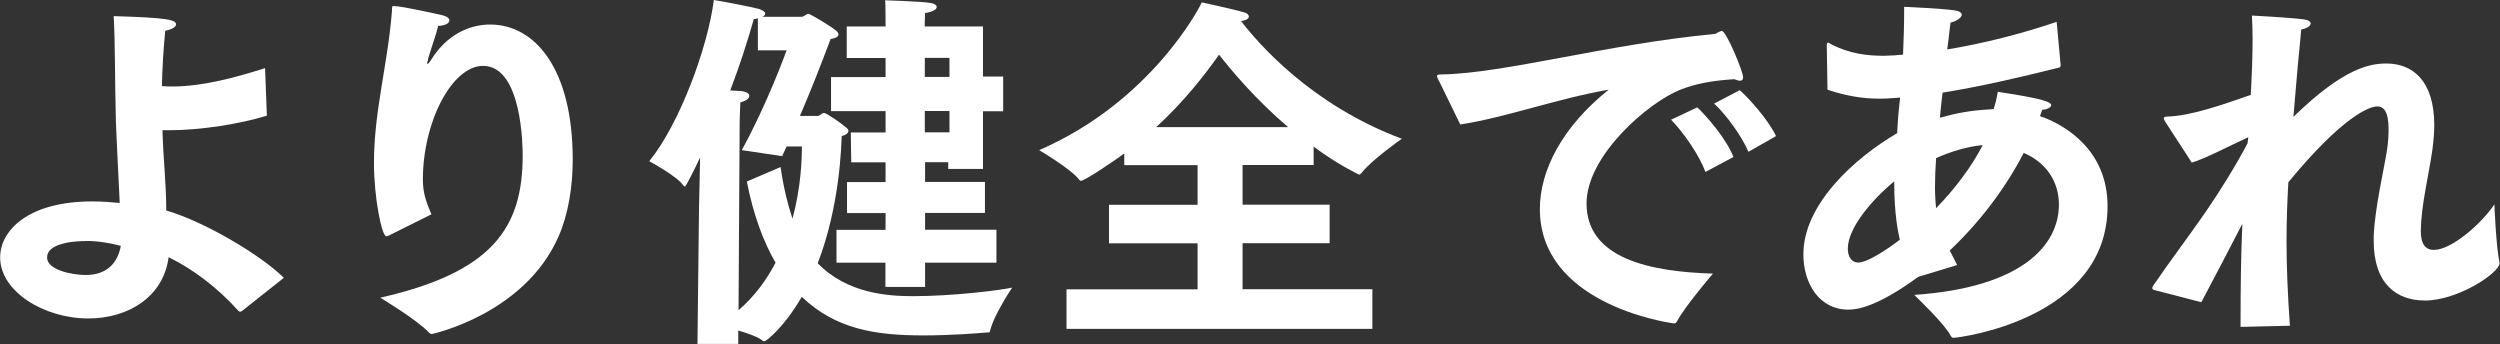
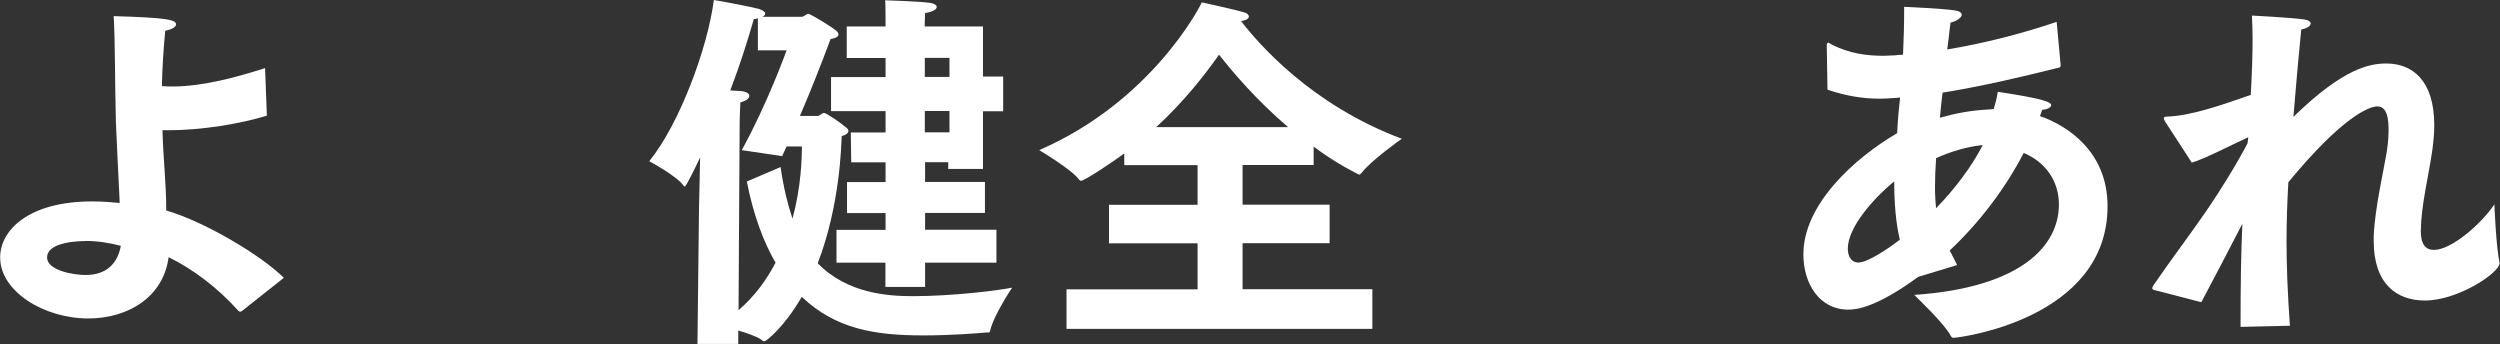
<svg xmlns="http://www.w3.org/2000/svg" id="_レイヤー_2" data-name="レイヤー_2" viewBox="0 0 178.36 24.54">
  <rect x="0" y="0" width="178.36" height="24.54" fill="#333333" stroke="none" />
  <defs>
    <style>
      .cls-1 {
        fill: #fff;
      }
    </style>
  </defs>
  <g id="design">
    <g>
      <path class="cls-1" d="M11.87,15.02c2.75.8,6.77,3.2,8.38,4.8l-2.99,2.37c-.05.03-.11.05-.13.05s-.08-.03-.11-.05c-1.47-1.65-3.28-3.01-4.99-3.84-.37,2.83-2.88,4.37-5.73,4.37-3.2,0-6.29-1.95-6.29-4.35,0-1.95,2.03-4,6.56-4,.69,0,1.36.05,1.97.11-.03-.53-.05-1.09-.08-1.68-.05-1.07-.13-2.56-.19-4.05-.08-2.99-.05-5.76-.16-7.6,3.68.11,4.45.24,4.45.59,0,.16-.24.35-.77.45-.13,1.31-.21,2.61-.24,3.95.24.03.51.03.75.03,2.21,0,4.67-.69,6.61-1.31l.13,3.39c-1.89.59-4.72,1.04-6.94,1.04h-.51c.05,1.95.27,3.84.27,5.65v.08ZM6.08,17.2c-.37,0-2.72.03-2.72,1.17,0,.93,1.89,1.25,2.75,1.25,1.41,0,2.27-.75,2.51-2.08-.77-.21-1.65-.35-2.53-.35Z" />
-       <path class="cls-1" d="M27.8,16.78c-.11.05-.16.08-.24.08-.32,0-.88-2.75-.88-5.23,0-3.71.99-7.07,1.28-10.8.03-.32-.03-.4.13-.4.56,0,3.28.61,3.52.67.29.08.45.21.45.35,0,.19-.24.37-.8.4-.13.61-.64,1.95-.75,2.51-.03.08-.03.13-.03.16q0,.05.03.05s.08-.05.19-.21c1.49-2.48,3.63-2.61,4.27-2.61,3.17,0,5.89,3.12,5.89,9.63,0,1.97-.32,3.92-1.01,5.49-2.43,5.55-9.02,6.96-9.04,6.96-.08,0-.13-.03-.21-.11-.88-.93-3.47-2.48-3.47-2.48,7.95-1.81,10.16-4.93,10.16-10.14,0-.59-.03-6.4-2.83-6.4-2.19,0-4.29,3.95-4.29,8.11,0,.96.24,1.63.61,2.48l-2.99,1.49Z" />
      <path class="cls-1" d="M49.87,14.86l.08-3.63c-.32.69-1.01,2.08-1.09,2.08-.03,0-.08-.03-.11-.08-.45-.67-2.43-1.73-2.43-1.73,2.13-2.61,4.16-8.03,4.61-11.5.53.08,2.88.53,3.23.64.29.11.43.21.43.32s-.08.19-.21.24h2.8c.19,0,.32-.21.51-.21.11,0,1.65.91,2,1.23.08.08.13.16.13.24,0,.13-.16.27-.56.32-.69,1.84-1.41,3.68-2.19,5.49h1.28c.13,0,.27-.21.45-.21.16,0,1.25.75,1.57,1.04.11.08.16.16.16.24,0,.16-.19.29-.48.37-.03.61-.11,4.93-1.71,9.07,2.11,2.19,5.09,2.35,6.8,2.35,2.75,0,6.11-.4,7.07-.61,0,0-1.31,1.95-1.57,3.07-.03.11-.05.13-.11.13h-.13c-.56.05-2.48.21-4.53.21-3.52,0-6.27-.48-8.67-2.75-1.25,2.16-2.53,3.17-2.67,3.17-.03,0-.08,0-.13-.05-.27-.24-1.01-.51-1.73-.72v.96h-2.91l.11-9.68ZM55.69,11.92c.21,1.47.51,2.67.85,3.68.61-2.24.67-4.27.67-5.15h-1.09c-.11.24-.21.45-.32.69l-2.88-.43c1.84-3.33,3.2-7.12,3.2-7.12h-2.05V1.31c-.11.03-.21.05-.29.05-.4,1.41-.96,3.2-1.68,5.09.43.03.75.05.8.05.4.05.56.19.56.35s-.21.35-.64.45c-.03.51-.05,1.41-.05,1.41l-.08,13.42c1.15-.99,2-2.16,2.64-3.39-.85-1.47-1.57-3.36-2.05-5.79l2.43-1.04ZM59.69,16.4h3.49v-1.2h-2.75v-2.21h2.75v-1.41h-2.45l-.03-2.13h2.48v-1.52h-3.89v-2.43h3.89v-1.36h-2.77V1.89h2.77c0-.51,0-1.71-.03-1.87,0,0,2.61.08,3.23.19.29.05.45.16.45.29,0,.16-.27.35-.83.43,0,.05-.03.61-.03.96h4.16v3.57h1.44v2.48h-1.44v4.11h-2.48v-.48h-1.65v1.41h4.27v2.21h-4.27v1.2h5.09v2.35h-5.09v1.73h-2.83v-1.73h-3.49v-2.35ZM67.74,5.49v-1.36h-1.76v1.36h1.76ZM67.74,9.44v-1.52h-1.76v1.52h1.76Z" />
      <path class="cls-1" d="M76.08,20.64h9.36v-3.28h-6.32v-2.75h6.32v-2.83h-5.23v-.83c-.83.61-2.83,1.95-3.09,1.95-.05,0-.08-.03-.13-.08-.51-.72-2.85-2.11-2.85-2.11,8-3.47,11.47-10.22,11.6-10.54,0,0,2.37.51,3.04.72.21.05.32.19.32.29,0,.13-.16.27-.56.32,1.23,1.6,4.99,5.97,11.47,8.4,0,0-2.21,1.55-2.88,2.45-.05.05-.11.11-.16.11,0,0-1.55-.72-3.25-2v1.31h-5.07v2.83h6.21v2.75h-6.21v3.28h9.26v2.83h-21.82v-2.83ZM91.9,9.07c-2.29-1.95-3.97-3.95-4.93-5.17-.99,1.41-2.48,3.33-4.48,5.17h9.42Z" />
-       <path class="cls-1" d="M102.65,5.76c-.08-.16-.13-.27-.13-.32,0-.11.11-.13.35-.13,4.48-.08,11.79-2.16,19.39-2.88.11,0,.21-.05.29-.11.11-.05.21-.11.29-.11.32,0,1.52,2.88,1.52,3.31,0,.16-.08.24-.21.24-.11,0-.27-.05-.43-.11-1.76.11-2.85.37-3.76.72-2.32.88-6.77,4.72-6.77,8.14,0,3.95,4.56,4.88,9.02,5.01,0,0-1.97,2.29-2.59,3.44-.05.08-.11.11-.16.11h-.08c-.75-.11-9.52-1.49-9.52-8.16,0-2.75,1.6-5.87,4.91-8.51-3.6.61-7.39,2-10.59,2.48l-1.52-3.12ZM121.08,7.65c.69.64,2.11,2.29,2.59,3.55l-2,1.07c-.43-1.2-1.57-2.83-2.45-3.73l1.87-.88ZM124.12,6.43c.64.56,2.05,2.13,2.59,3.28l-1.97,1.12c-.45-1.07-1.57-2.64-2.45-3.44l1.84-.96Z" />
      <path class="cls-1" d="M136.87,19.74c-2.99,2.19-4.4,2.35-5.01,2.35-2.05,0-3.2-1.84-3.2-3.95,0-3.55,3.63-6.85,6.69-8.64l.05-.83c.03-.56.11-1.12.16-1.71l-.4.03c-.37.03-.72.05-1.07.05-1.23,0-2.43-.21-3.71-.64l-.05-3.09v-.05c0-.16.03-.21.11-.21.05,0,.16.08.24.13,1.28.64,2.48.8,3.71.8.27,0,.51-.03.77-.03.19-.03.4-.03.61-.05.05-1.04.08-2.19.08-3.41.21,0,2.77.13,3.52.24.43.05.59.19.59.32,0,.21-.4.48-.8.56-.08.53-.13,1.2-.24,1.92,2.59-.43,5.31-1.12,7.81-1.97l.29,3.15c-.03.05-.05.11-.11.11-2.88.72-5.65,1.36-8.32,1.79-.08.59-.13,1.2-.19,1.79,1.01-.29,2.19-.53,3.49-.59.11,0,.24-.03.35-.03.13-.45.19-.64.29-1.23,3.39.51,3.81.75,3.81.96,0,.16-.35.32-.64.32-.05.16-.11.32-.16.45.08.05.19.08.29.11,1.52.59,4.53,2.32,4.53,6.32,0,8.08-10.62,9.39-10.99,9.39-.08,0-.13-.03-.19-.13-.43-.85-2.4-2.72-2.61-2.93,7.73-.53,10.32-3.57,10.32-6.45,0-1.71-.99-3.04-2.51-3.68-1.31,2.53-3.15,4.96-5.28,6.96.16.32.35.67.53,1.04l-2.8.85ZM135.14,12.94c-1.65,1.36-3.31,3.36-3.31,4.8,0,.53.24.99.75.99.72,0,2.35-1.15,2.96-1.63-.11-.51-.4-1.71-.4-4.16ZM141.46,10.35c-1.15.11-2.32.48-3.33.93-.05.69-.08,1.39-.08,2.05,0,.56.03,1.09.08,1.52,1.33-1.36,2.56-2.99,3.33-4.51Z" />
      <path class="cls-1" d="M153.79,20.72c-.16-.03-.24-.08-.24-.16,0-.05.03-.13.11-.24,1.09-1.6,2.48-3.44,3.68-5.17,1.04-1.52,2.16-3.31,3.01-4.93l.05-.43c-1.17.53-3.15,1.57-4.03,1.81l-1.89-2.91c-.05-.11-.11-.19-.11-.24,0-.08.08-.13.21-.13,1.76-.05,3.97-.85,6-1.55.08-1.47.13-2.85.13-4.03,0-.61-.03-1.15-.05-1.63,0,0,2.59.13,3.68.27.35.05.51.16.51.29,0,.16-.21.35-.67.43-.16,1.6-.37,3.89-.56,6.24,3.6-3.52,5.49-3.81,6.64-3.81,1.81,0,3.41,1.17,3.41,4.4,0,.53-.05,1.09-.13,1.73-.29,2-.8,3.95-.83,5.79v.05c0,.96.37,1.33.93,1.33,1.23,0,3.33-1.79,4.32-3.25,0,0,.11,2.96.37,4.19,0,.69-2.96,2.67-5.33,2.67-2,0-3.65-1.17-3.65-4.24v-.35c.08-2,.72-4.72.93-6.03.11-.67.13-1.2.13-1.63,0-1.23-.35-1.6-.8-1.6-.59,0-2.51.75-6.35,5.41-.08,1.41-.13,2.77-.13,4.21,0,1.81.08,3.76.24,6.03l-3.52.08c0-2.88.03-5.23.13-7.36-1.01,1.95-2.03,3.92-2.93,5.6l-3.28-.85Z" />
    </g>
  </g>
</svg>